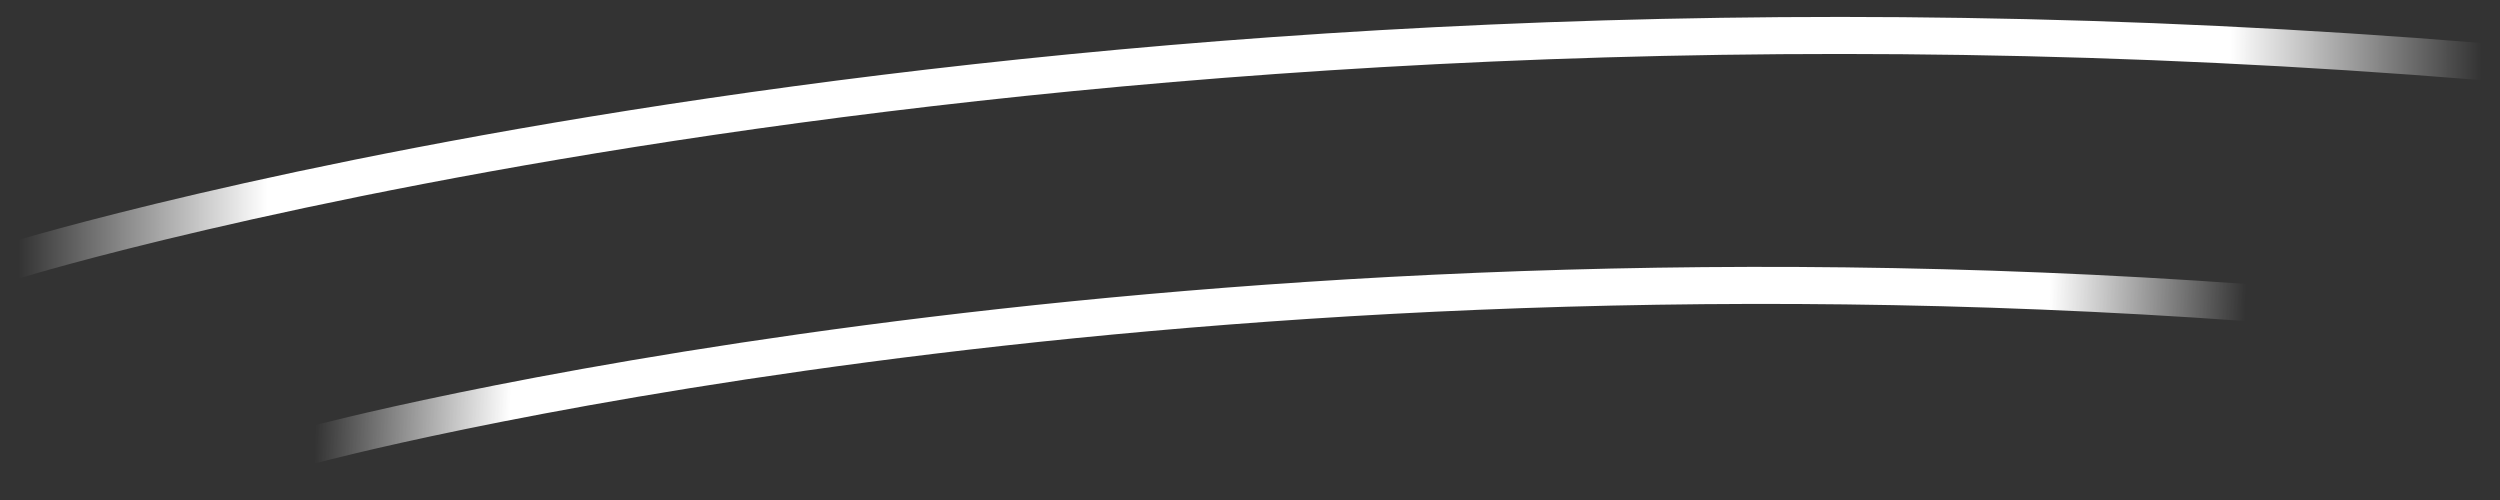
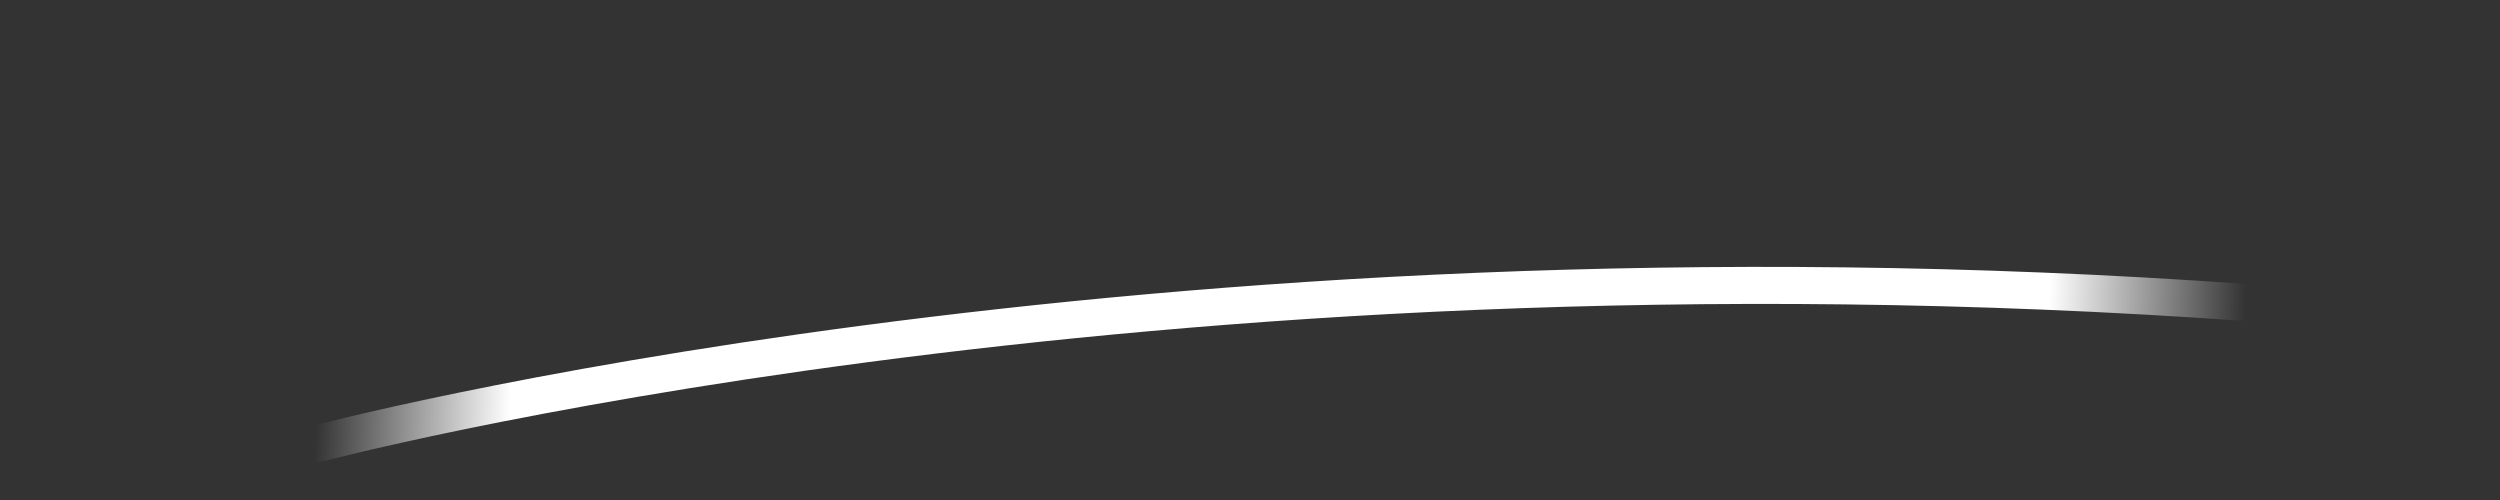
<svg xmlns="http://www.w3.org/2000/svg" width="135" height="27" viewBox="0 0 135 27" fill="none">
  <rect x="0" y="0" width="135" height="27" fill="#333333" stroke="none" />
-   <path d="M1 14C1 14 56.5 -3 134 3.325" stroke="url(#paint0_linear_7314_2603)" stroke-width="2" stroke-linecap="round" />
  <path d="M17 23.995C17 23.995 61.582 12.064 121.265 16.335" stroke="url(#paint1_linear_7314_2603)" stroke-width="2" stroke-linecap="round" />
  <defs>
    <linearGradient id="paint0_linear_7314_2603" x1="134" y1="8.443" x2="1" y2="8.443" gradientUnits="userSpaceOnUse">
      <stop stop-color="white" stop-opacity="0" />
      <stop offset="0.102" stop-color="white" />
      <stop offset="0.899" stop-color="white" />
      <stop offset="1" stop-color="white" stop-opacity="0" />
    </linearGradient>
    <linearGradient id="paint1_linear_7314_2603" x1="121.117" y1="21.452" x2="17.161" y2="18.441" gradientUnits="userSpaceOnUse">
      <stop stop-color="white" stop-opacity="0" />
      <stop offset="0.102" stop-color="white" />
      <stop offset="0.899" stop-color="white" />
      <stop offset="1" stop-color="white" stop-opacity="0" />
    </linearGradient>
  </defs>
</svg>